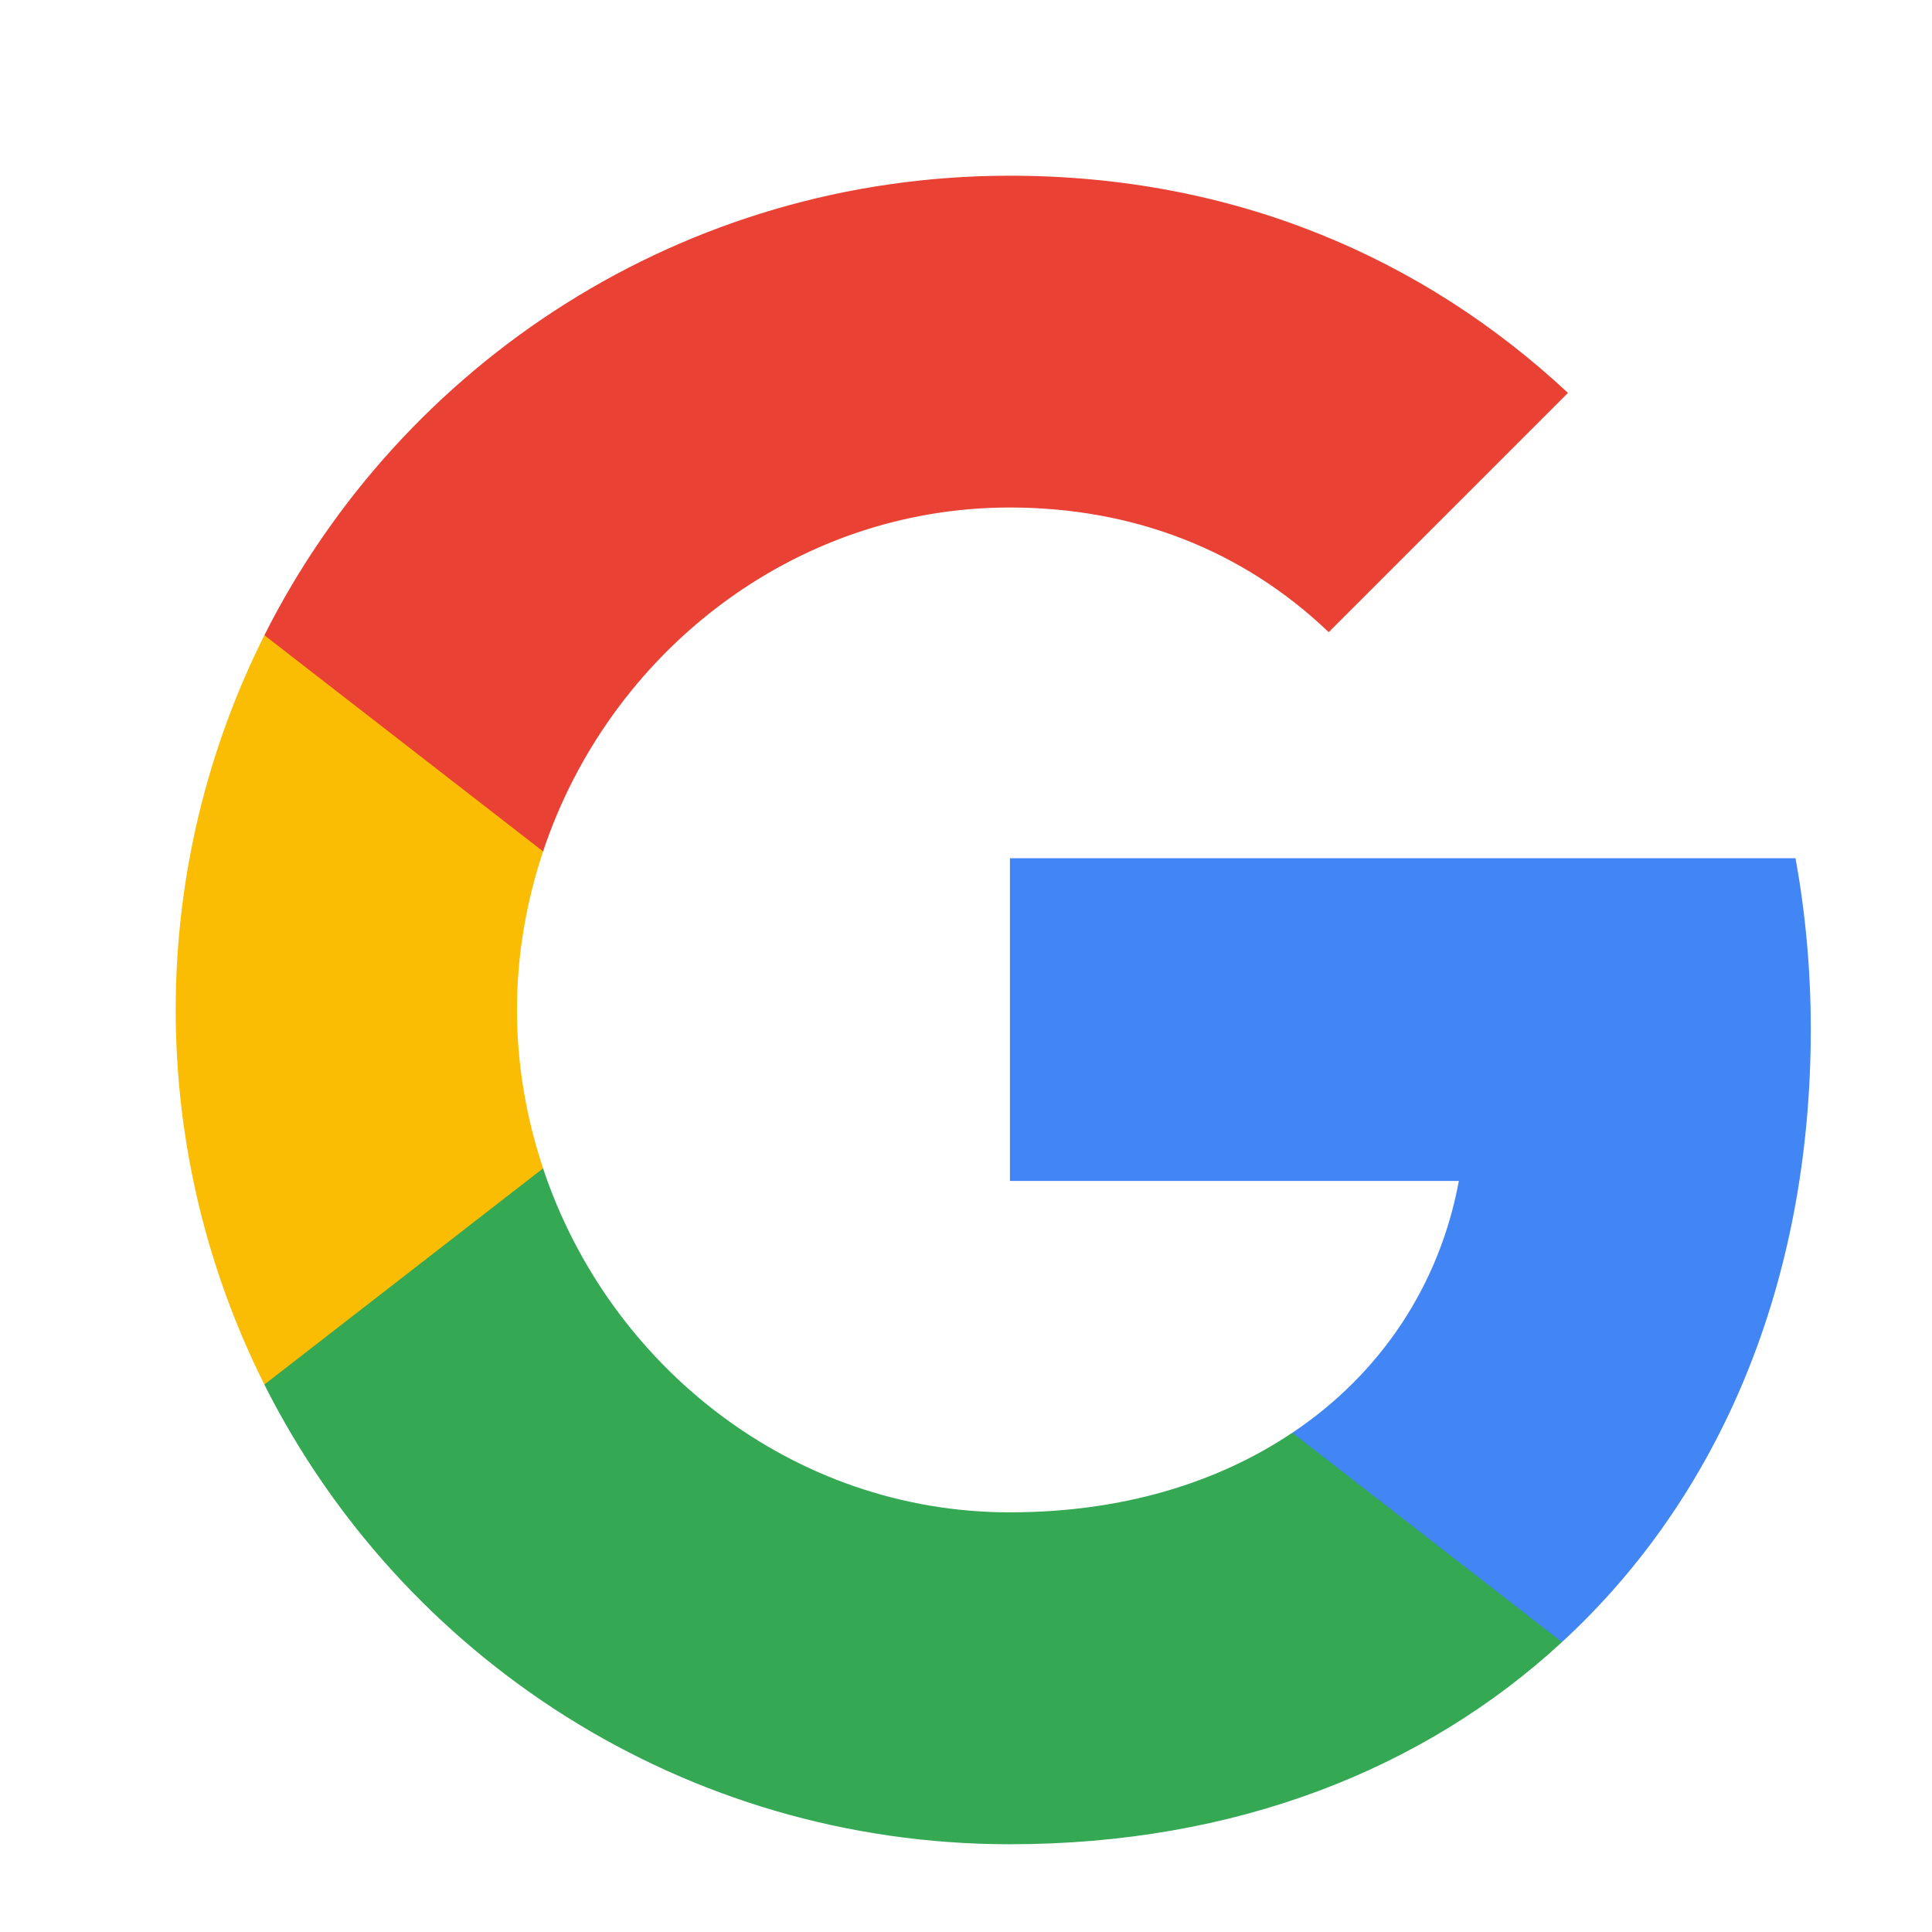
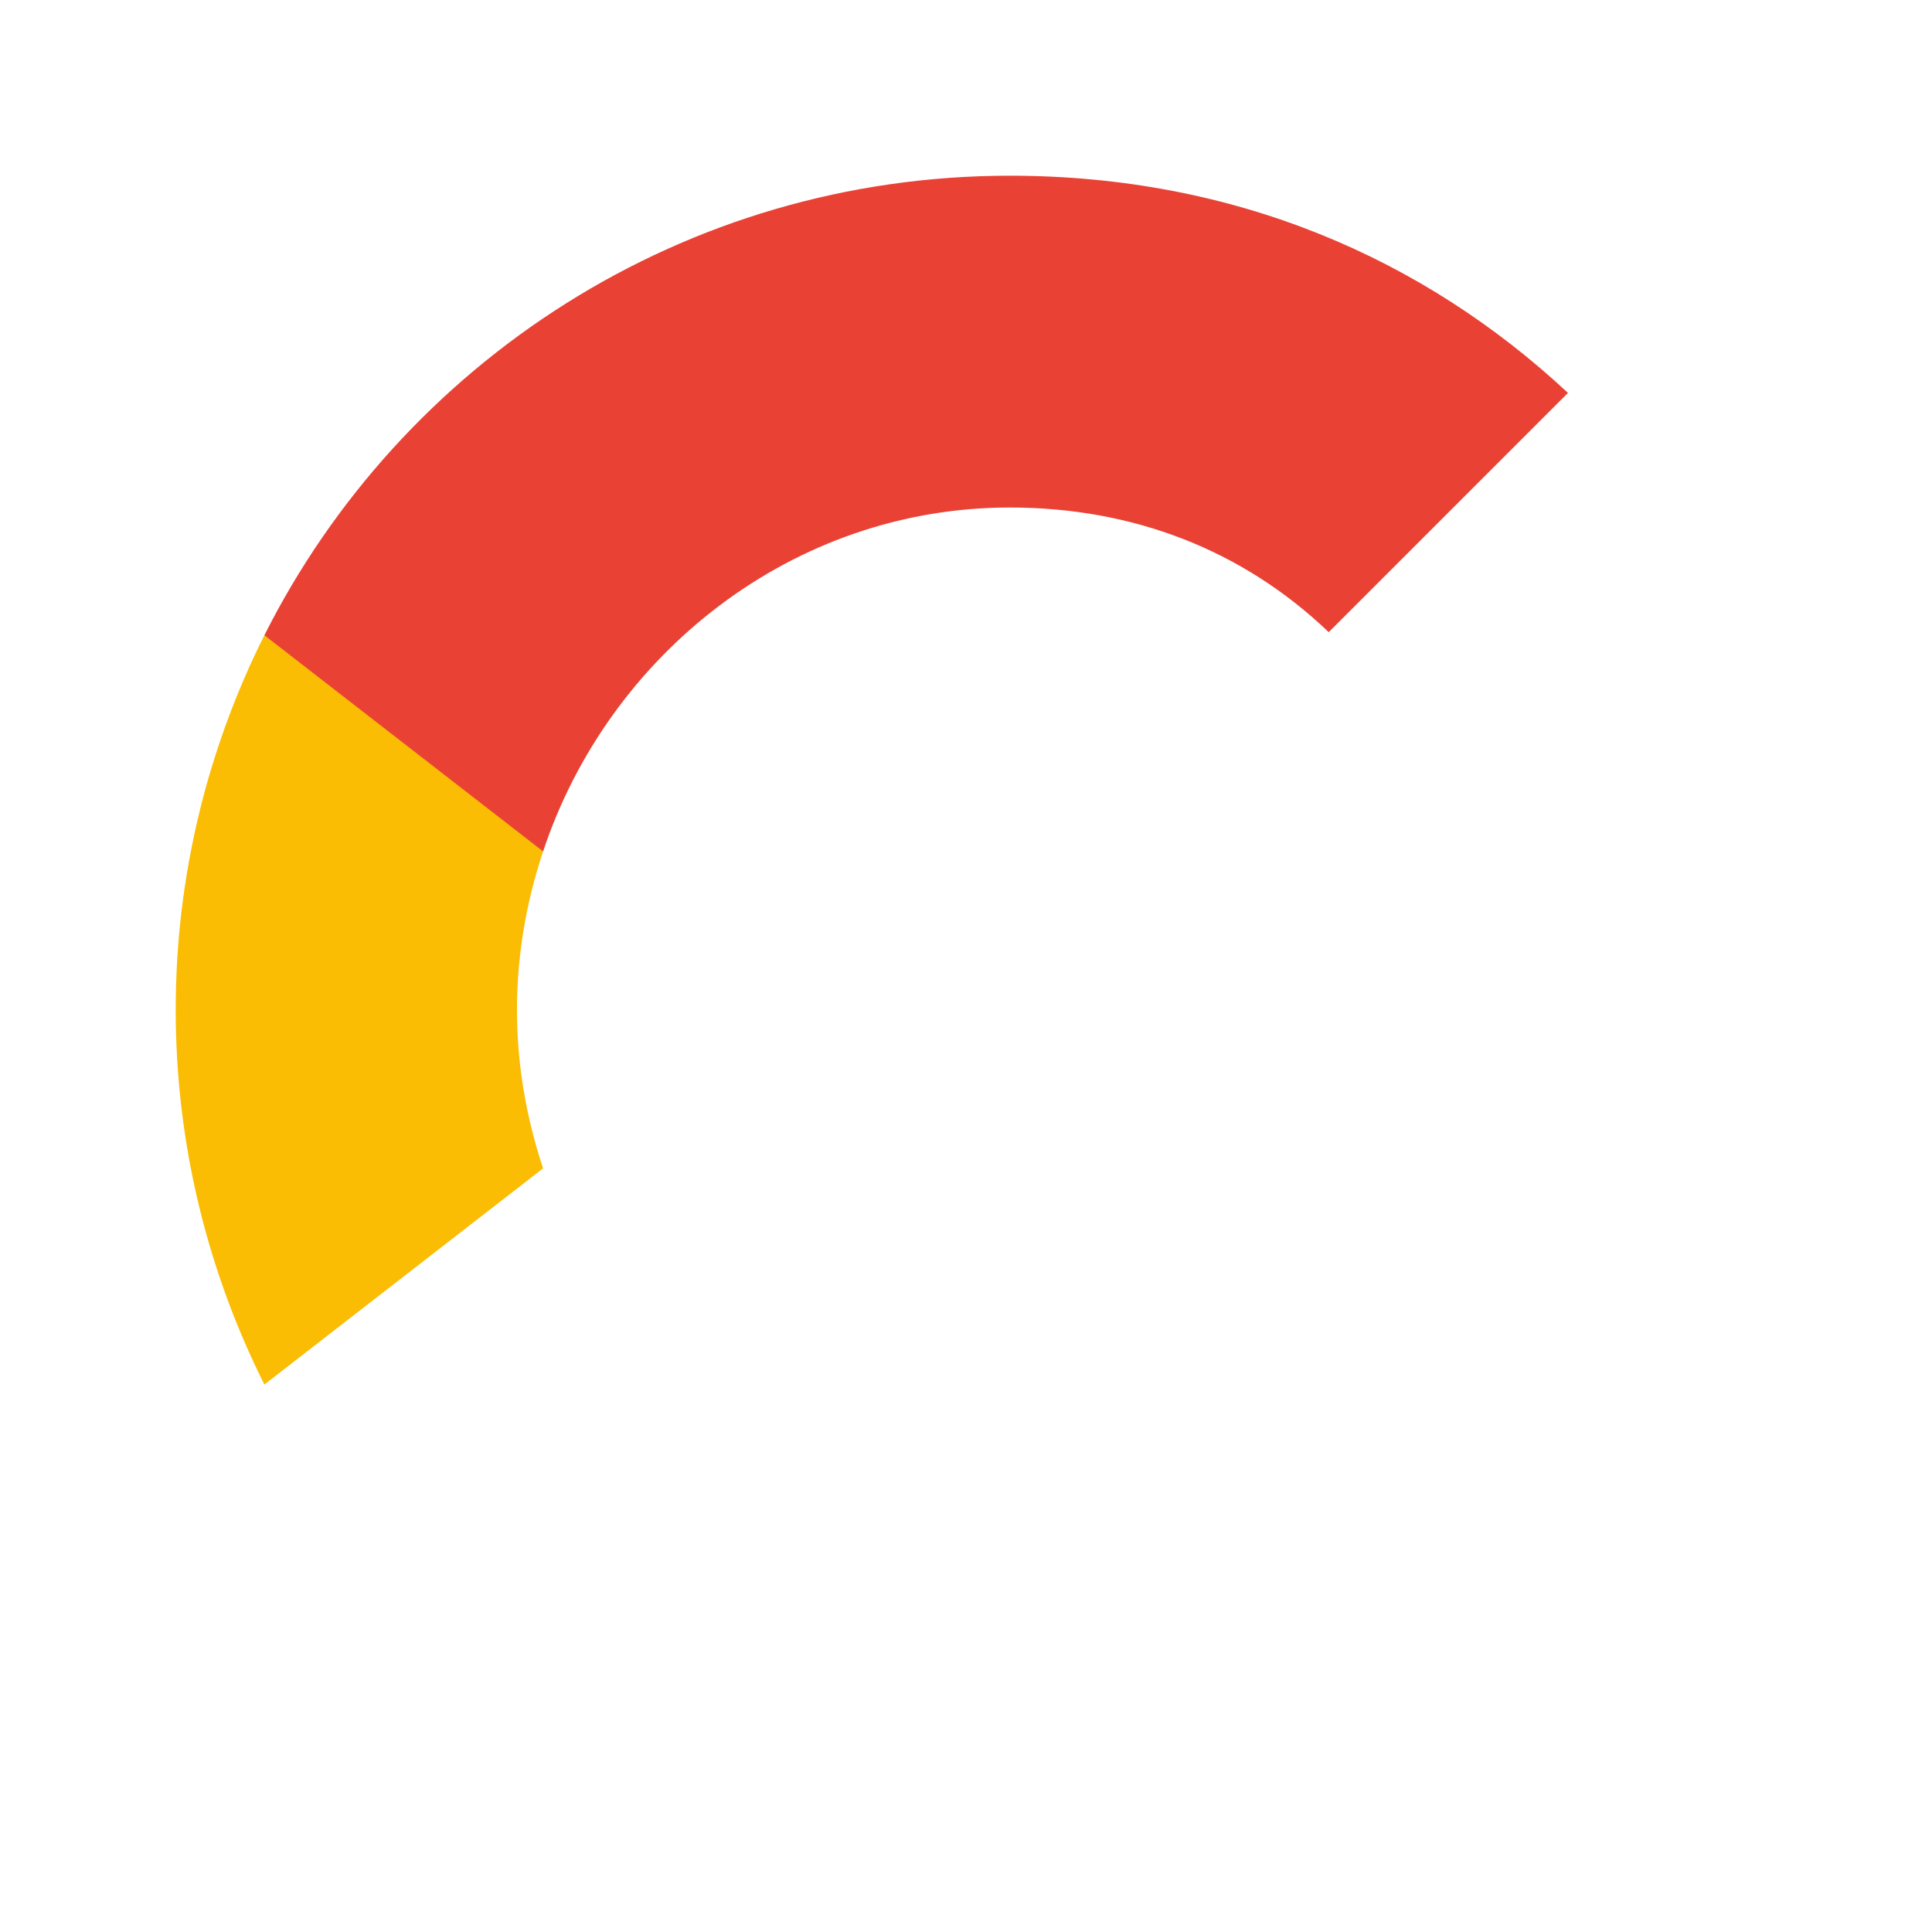
<svg xmlns="http://www.w3.org/2000/svg" width="19" height="19" viewBox="0 0 19 19" fill="none">
-   <path d="M17.808 10.119C17.808 9.537 17.755 8.977 17.658 8.44H9.932V11.614H14.347C14.157 12.639 13.579 13.508 12.71 14.09V16.149H15.361C16.913 14.72 17.808 12.617 17.808 10.119Z" fill="#4285F4" />
-   <path d="M9.931 18.137C12.146 18.137 14.003 17.402 15.361 16.149L12.709 14.09C11.975 14.583 11.035 14.873 9.931 14.873C7.794 14.873 5.986 13.43 5.341 11.491H2.6V13.617C3.95 16.298 6.724 18.137 9.931 18.137Z" fill="#34A853" />
-   <path d="M5.341 11.49C5.177 10.998 5.084 10.472 5.084 9.931C5.084 9.391 5.177 8.865 5.341 8.373V6.247H2.6C2.045 7.355 1.728 8.608 1.728 9.931C1.728 11.255 2.045 12.508 2.6 13.616L5.341 11.49Z" fill="#FBBC04" />
+   <path d="M5.341 11.49C5.177 10.998 5.084 10.472 5.084 9.931C5.084 9.391 5.177 8.865 5.341 8.373V6.247H2.6C2.045 7.355 1.728 8.608 1.728 9.931C1.728 11.255 2.045 12.508 2.6 13.616L5.341 11.49" fill="#FBBC04" />
  <path d="M9.931 4.991C11.136 4.991 12.217 5.404 13.067 6.217L15.42 3.864C14 2.54 12.143 1.728 9.931 1.728C6.724 1.728 3.95 3.566 2.6 6.247L5.341 8.373C5.986 6.434 7.794 4.991 9.931 4.991Z" fill="#E94235" />
</svg>